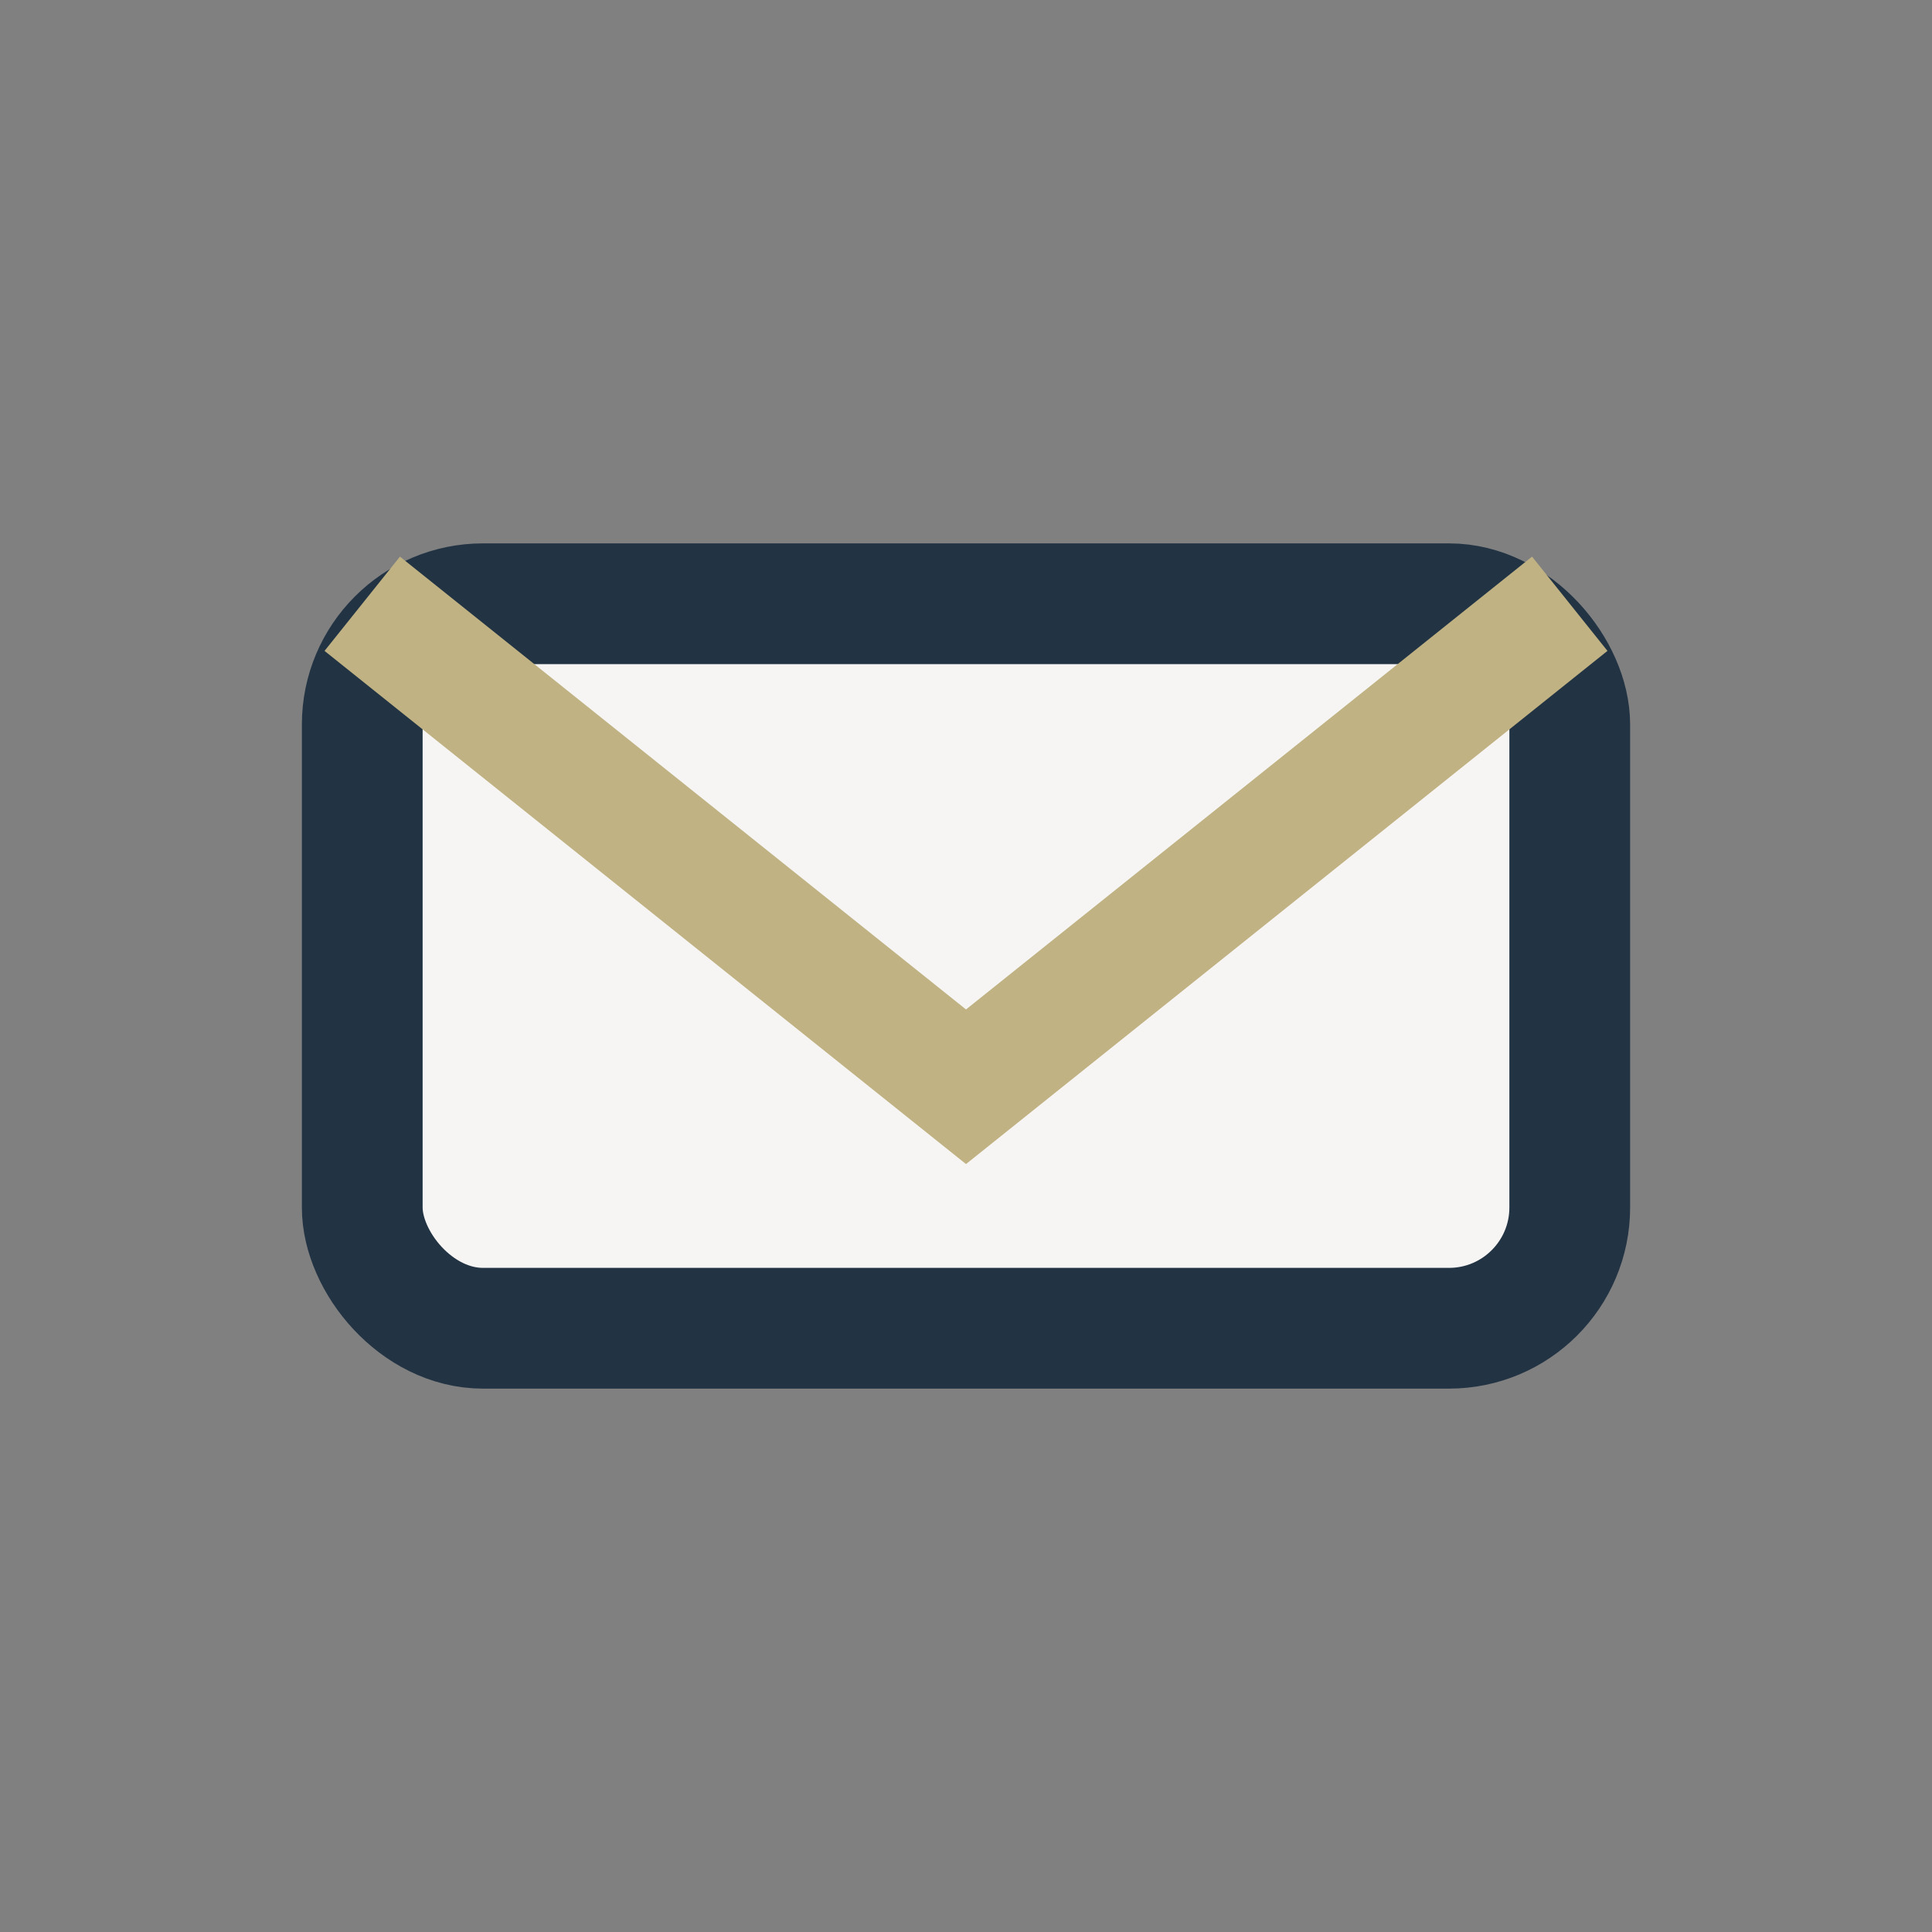
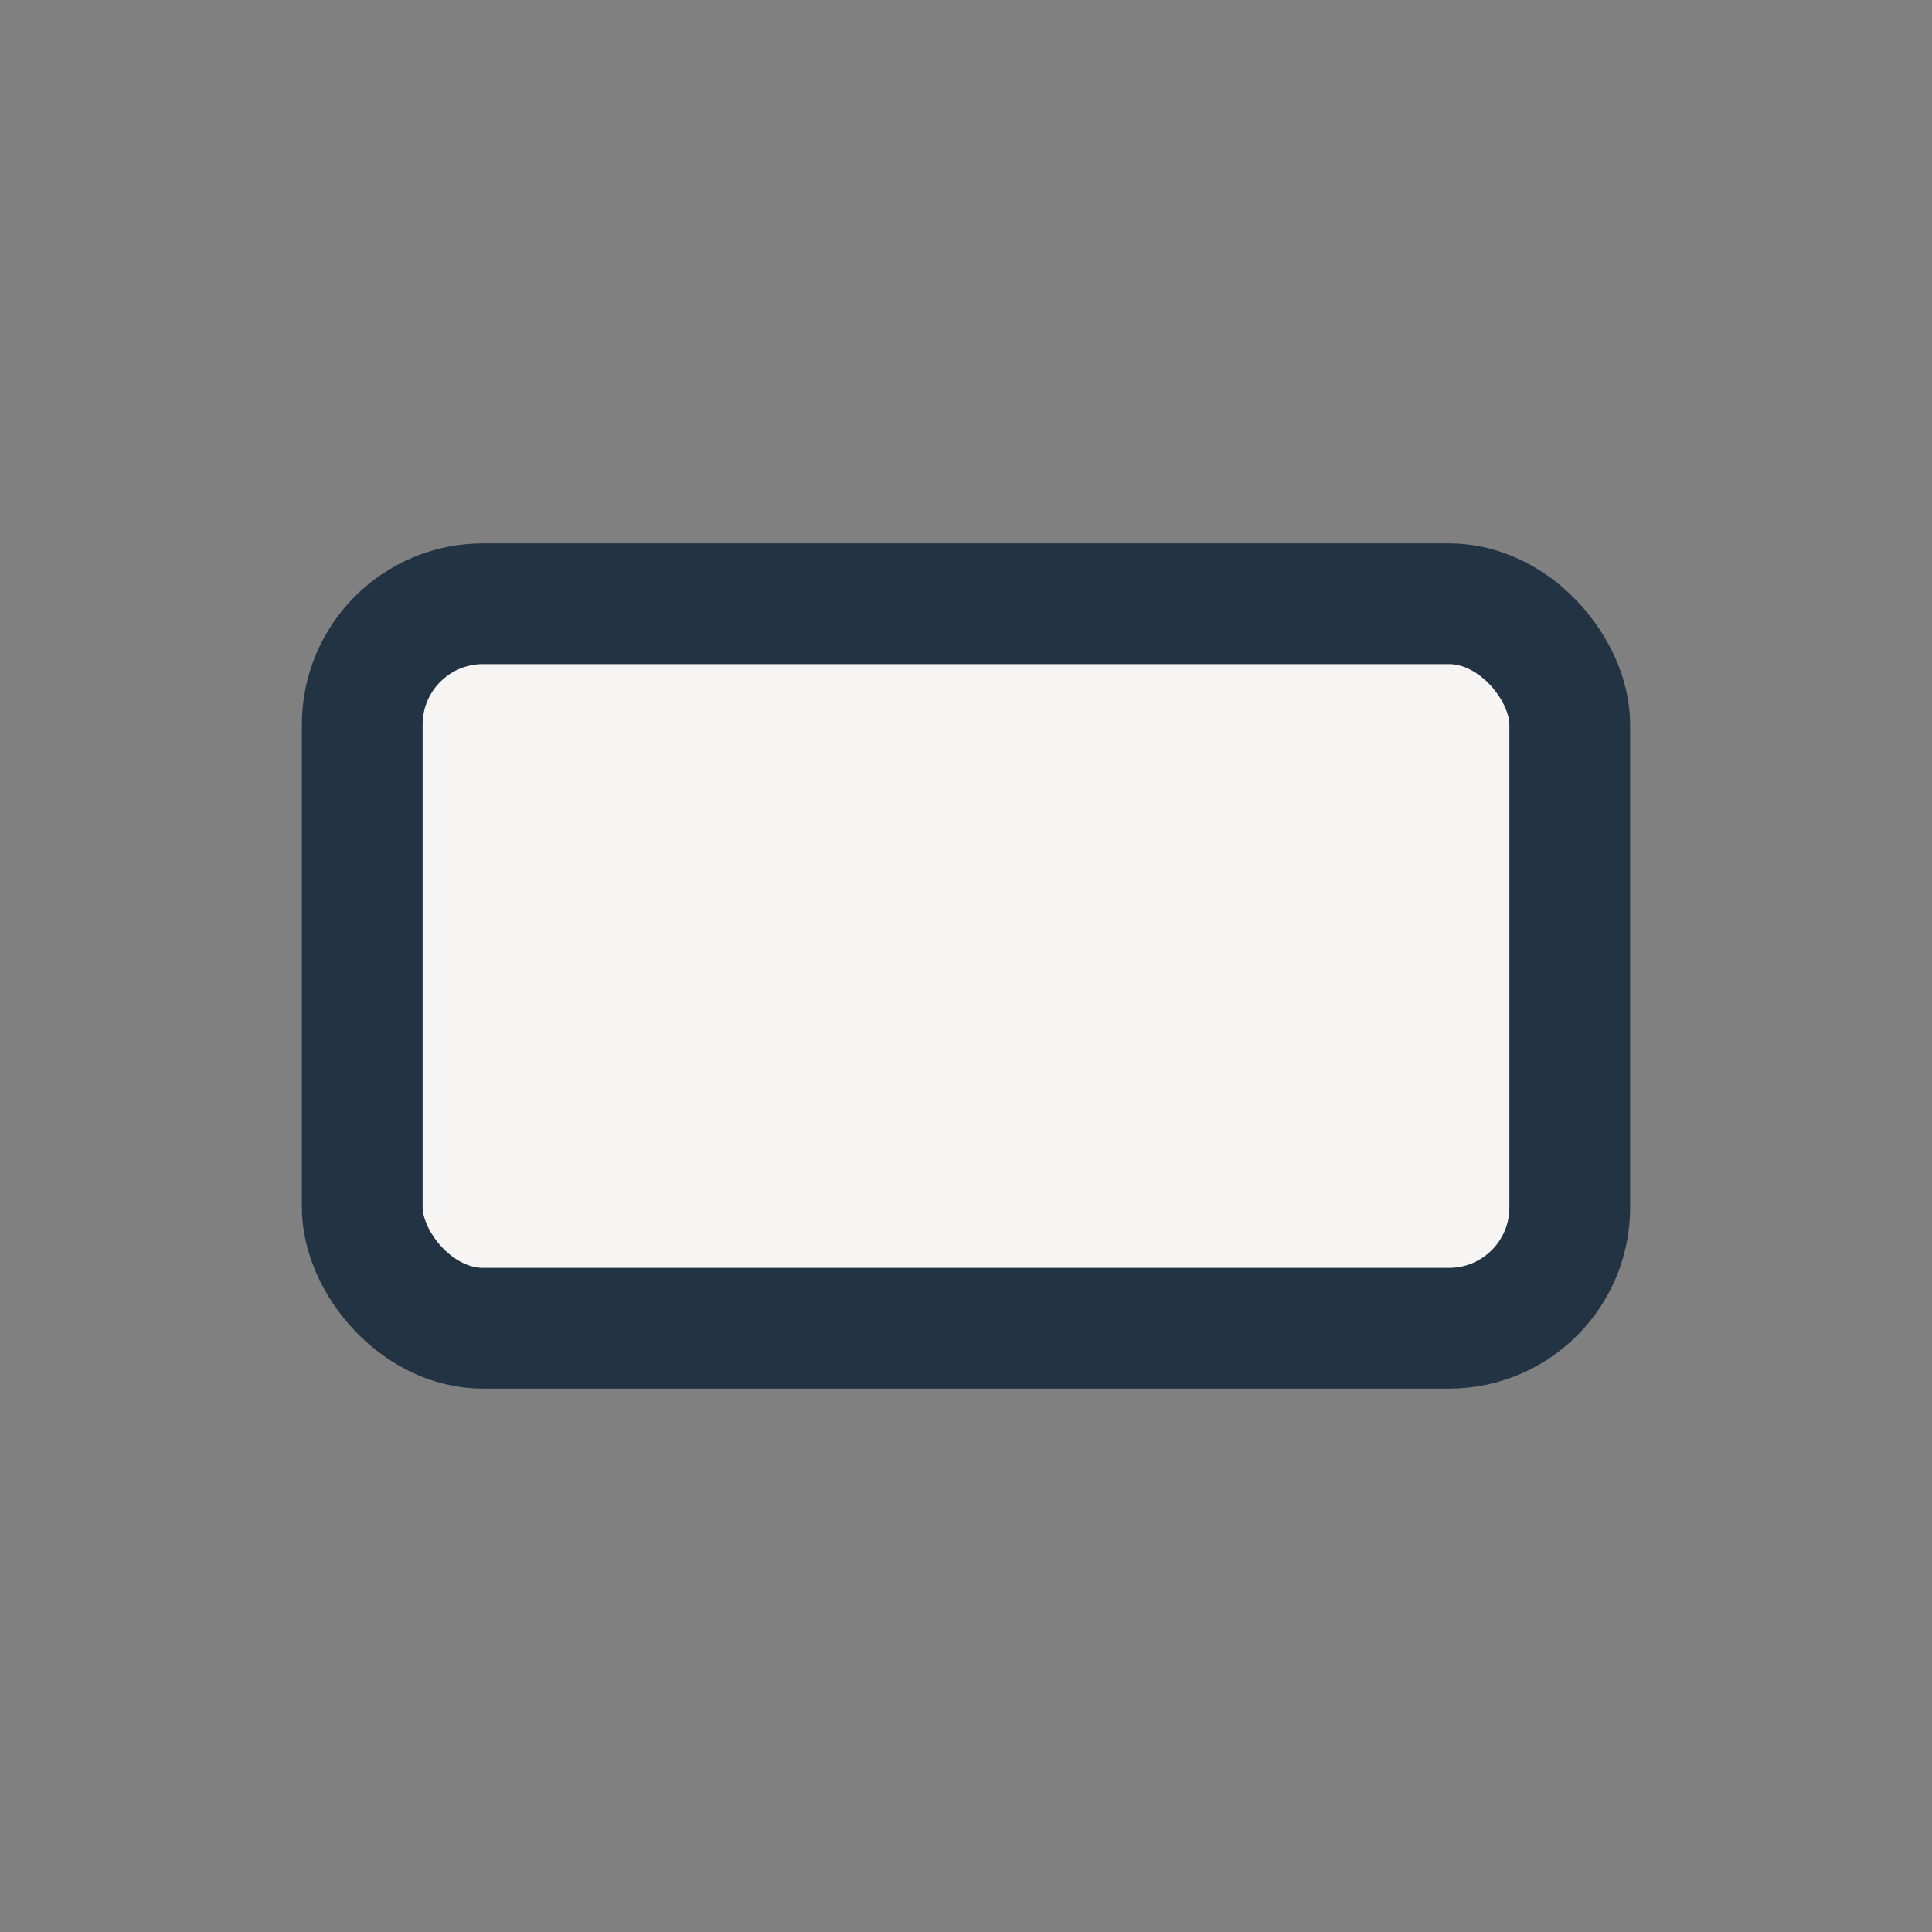
<svg xmlns="http://www.w3.org/2000/svg" width="32" height="32" viewBox="0 0 32 32">
  <rect x="0" y="0" width="32" height="32" fill="#808080" stroke="none" />
  <rect x="6" y="10" width="20" height="12" rx="2" fill="#F6F5F3" stroke="#223344" stroke-width="2" />
-   <path d="M6 10l10 8 10-8" stroke="#C0B283" stroke-width="2" fill="none" />
</svg>